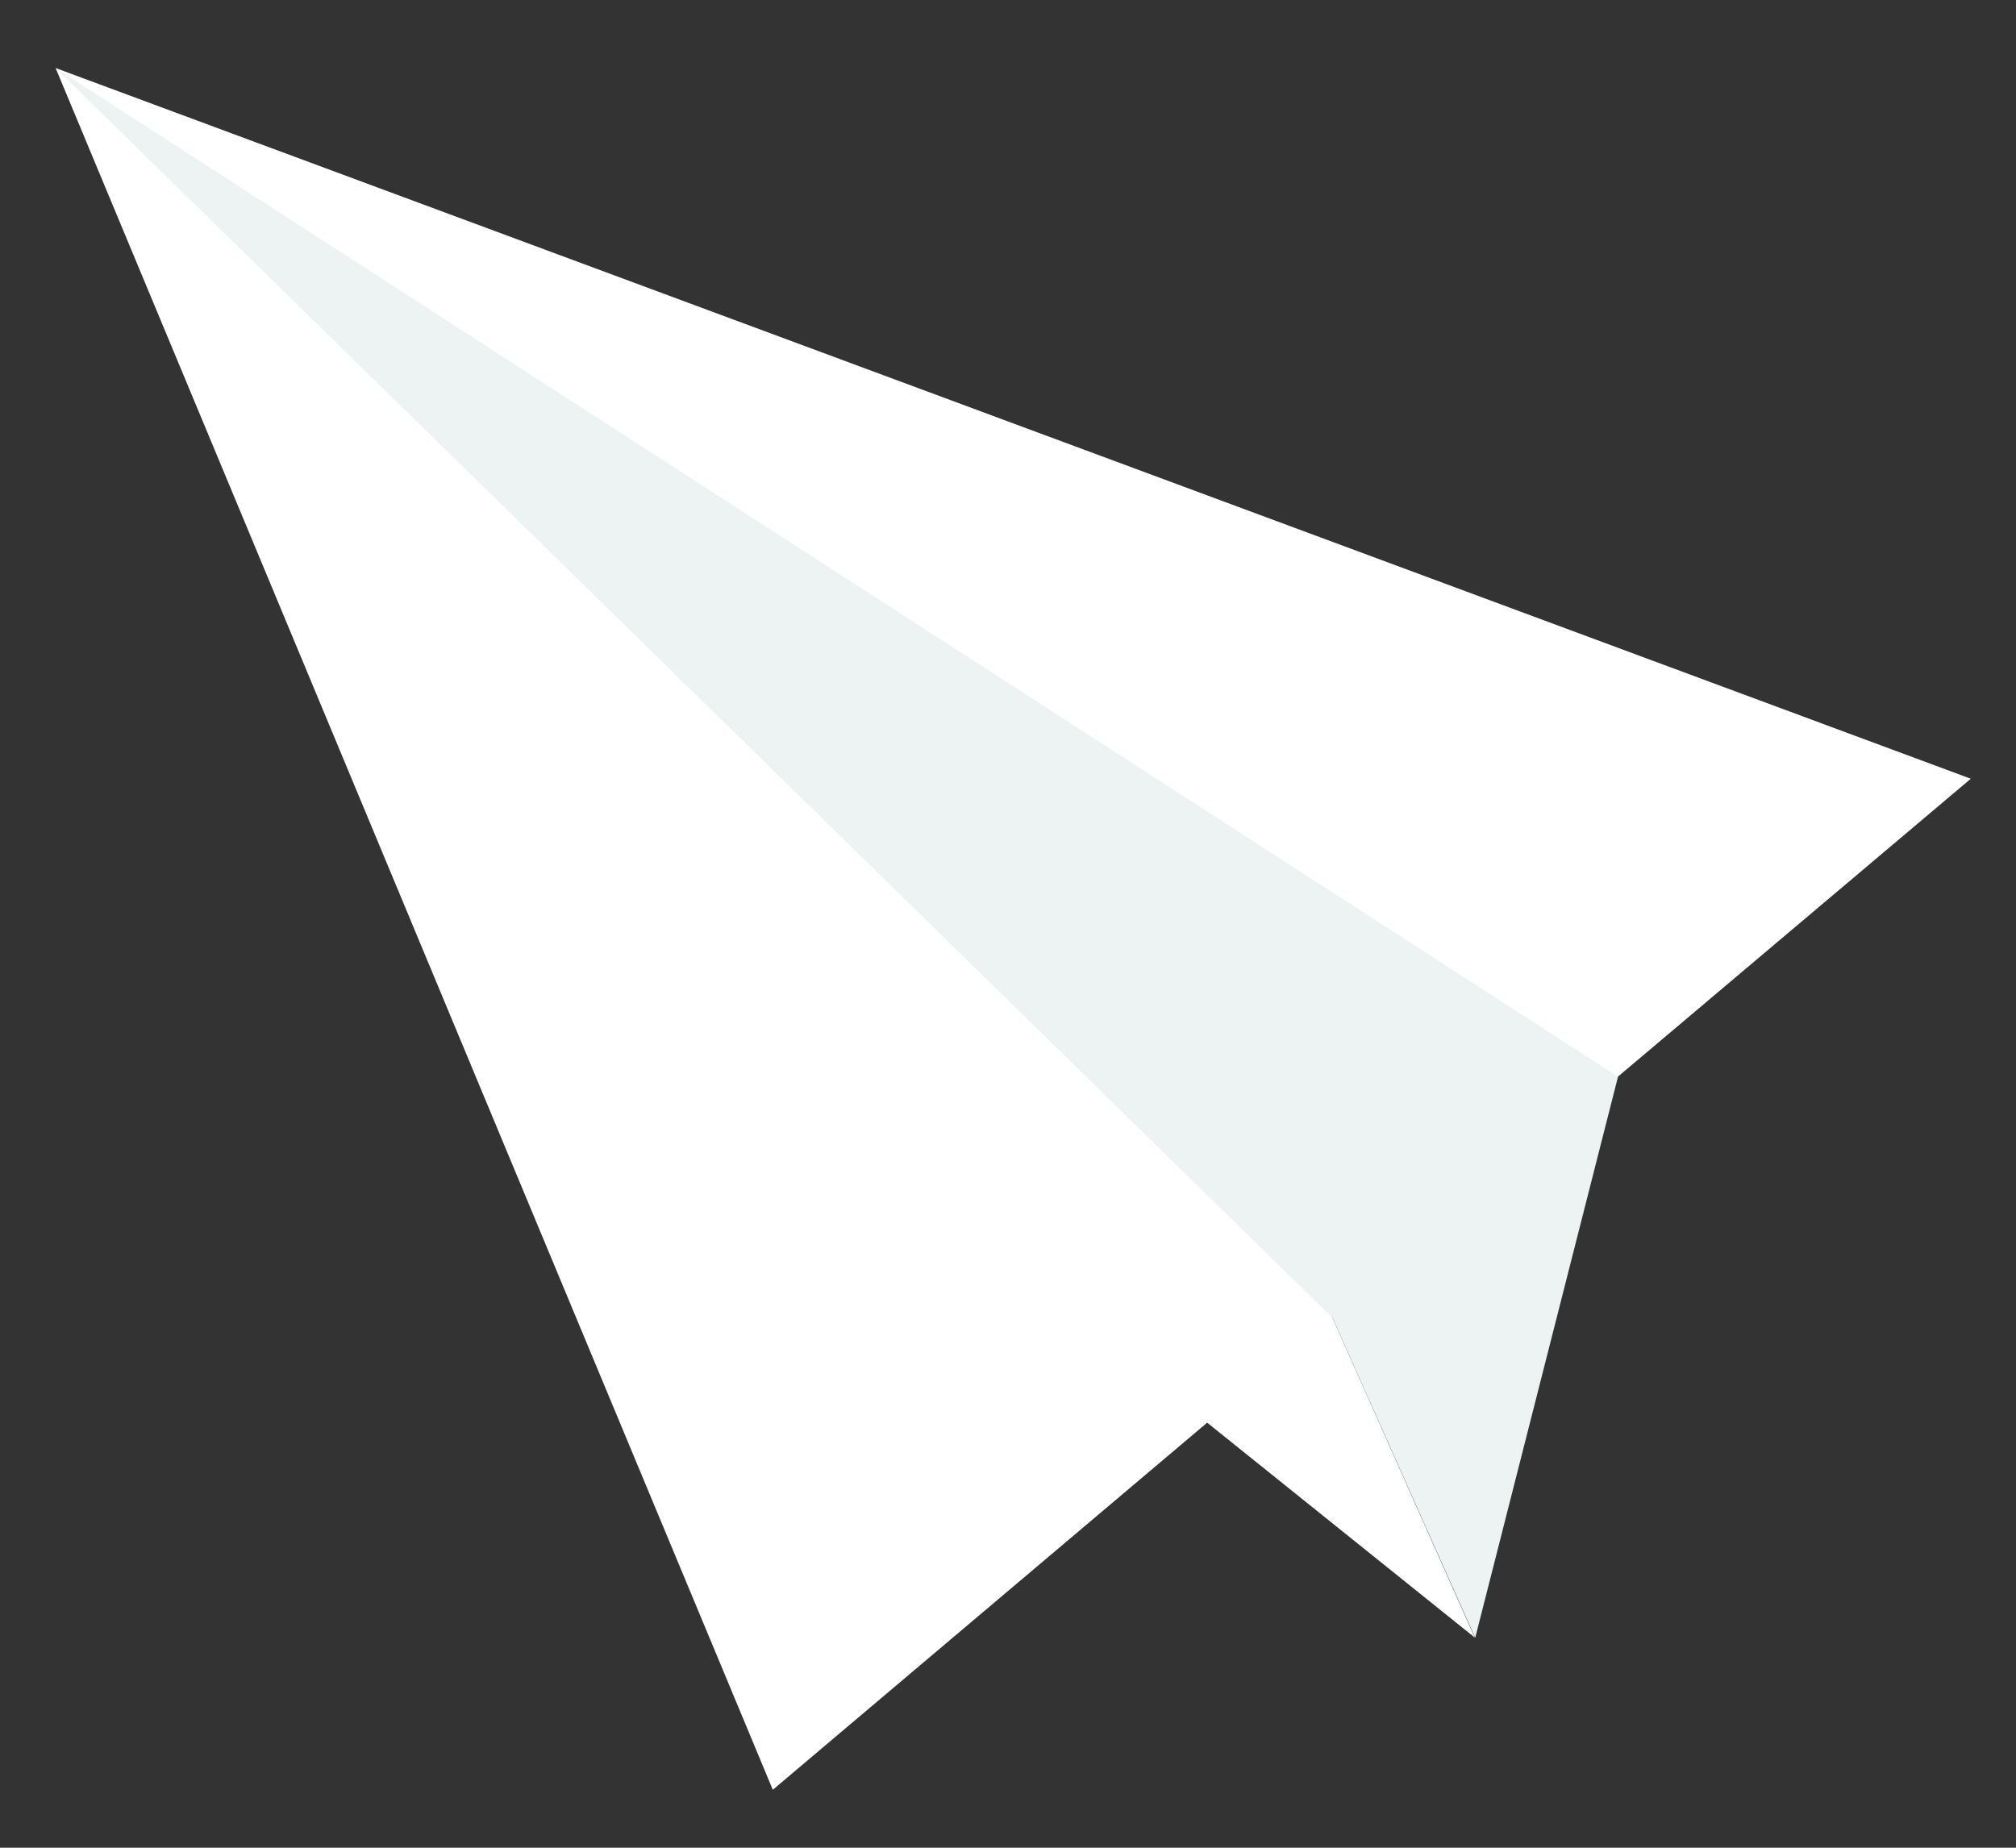
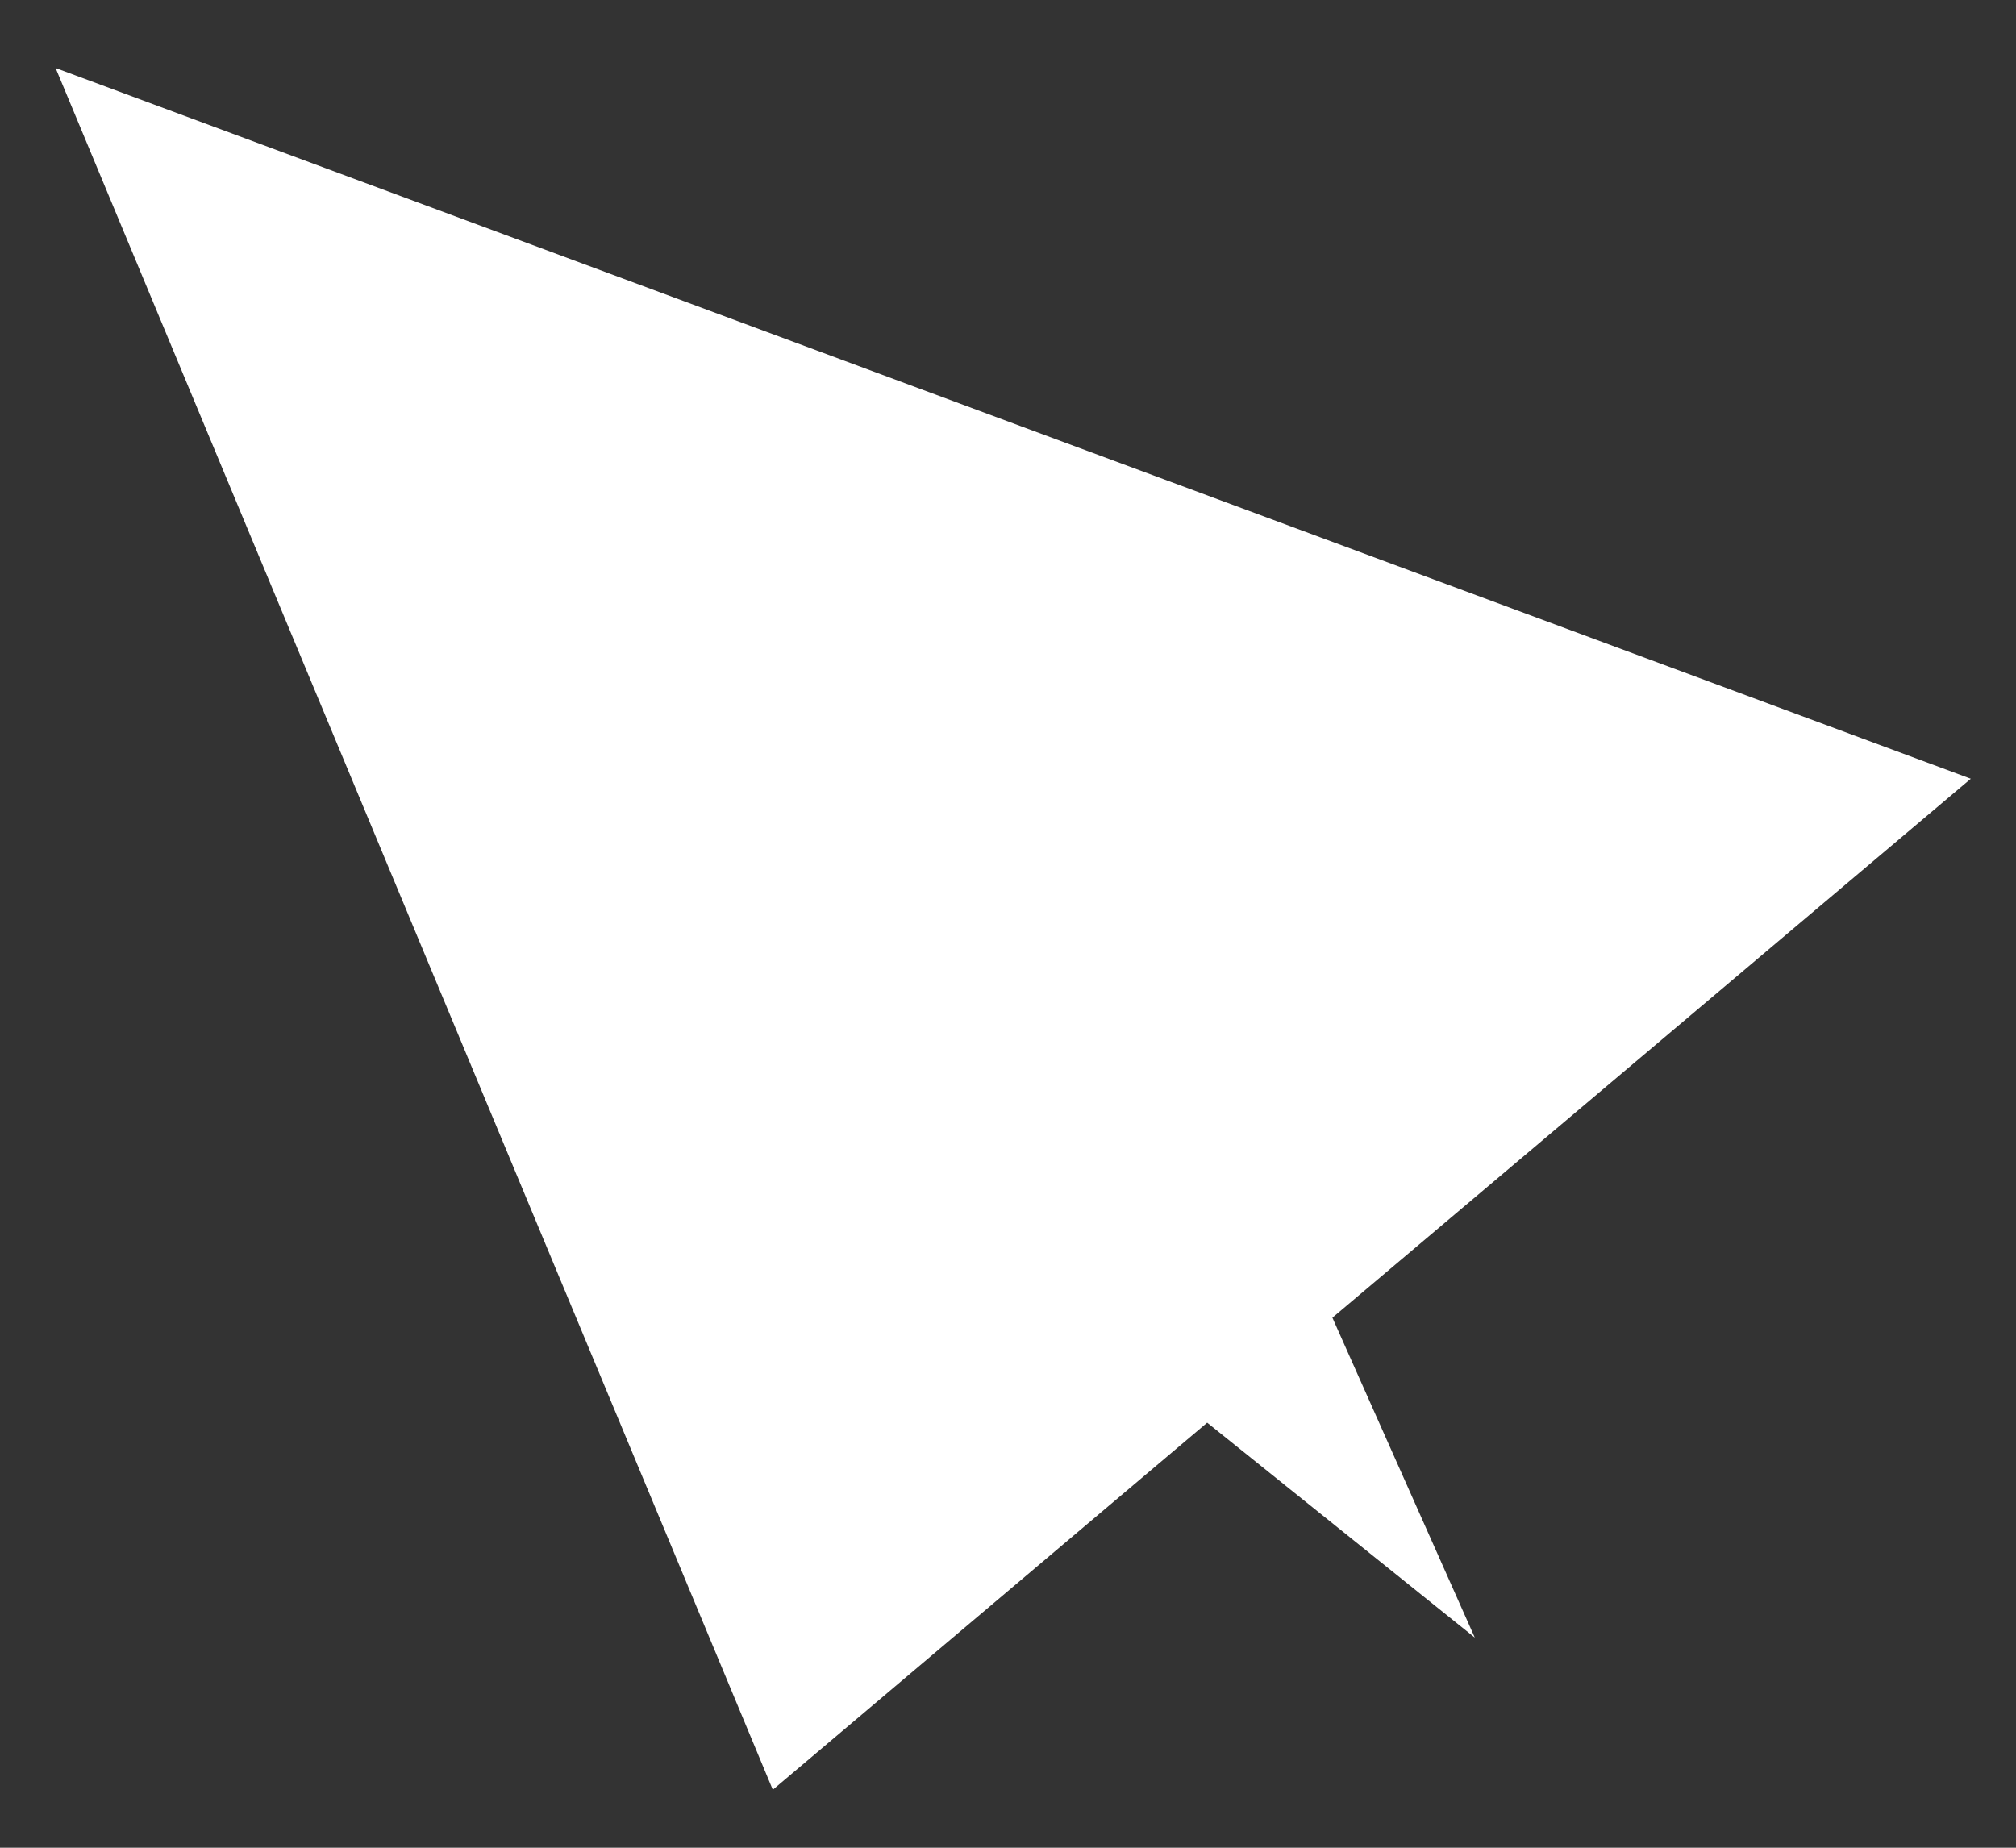
<svg xmlns="http://www.w3.org/2000/svg" width="24" height="22" viewBox="0 0 24 22" fill="none">
  <rect x="0" y="0" width="24" height="22" fill="#333333" stroke="none" />
  <path d="M15.862 15.689L23.462 9.272L0.662 0.81L9.2 21.31L14.371 16.939L17.557 19.498L15.862 15.689Z" fill="white" />
-   <path d="M0.662 0.81L15.862 15.689L17.562 19.501L19.262 12.82L0.662 0.81Z" fill="#EDF2F2" />
</svg>